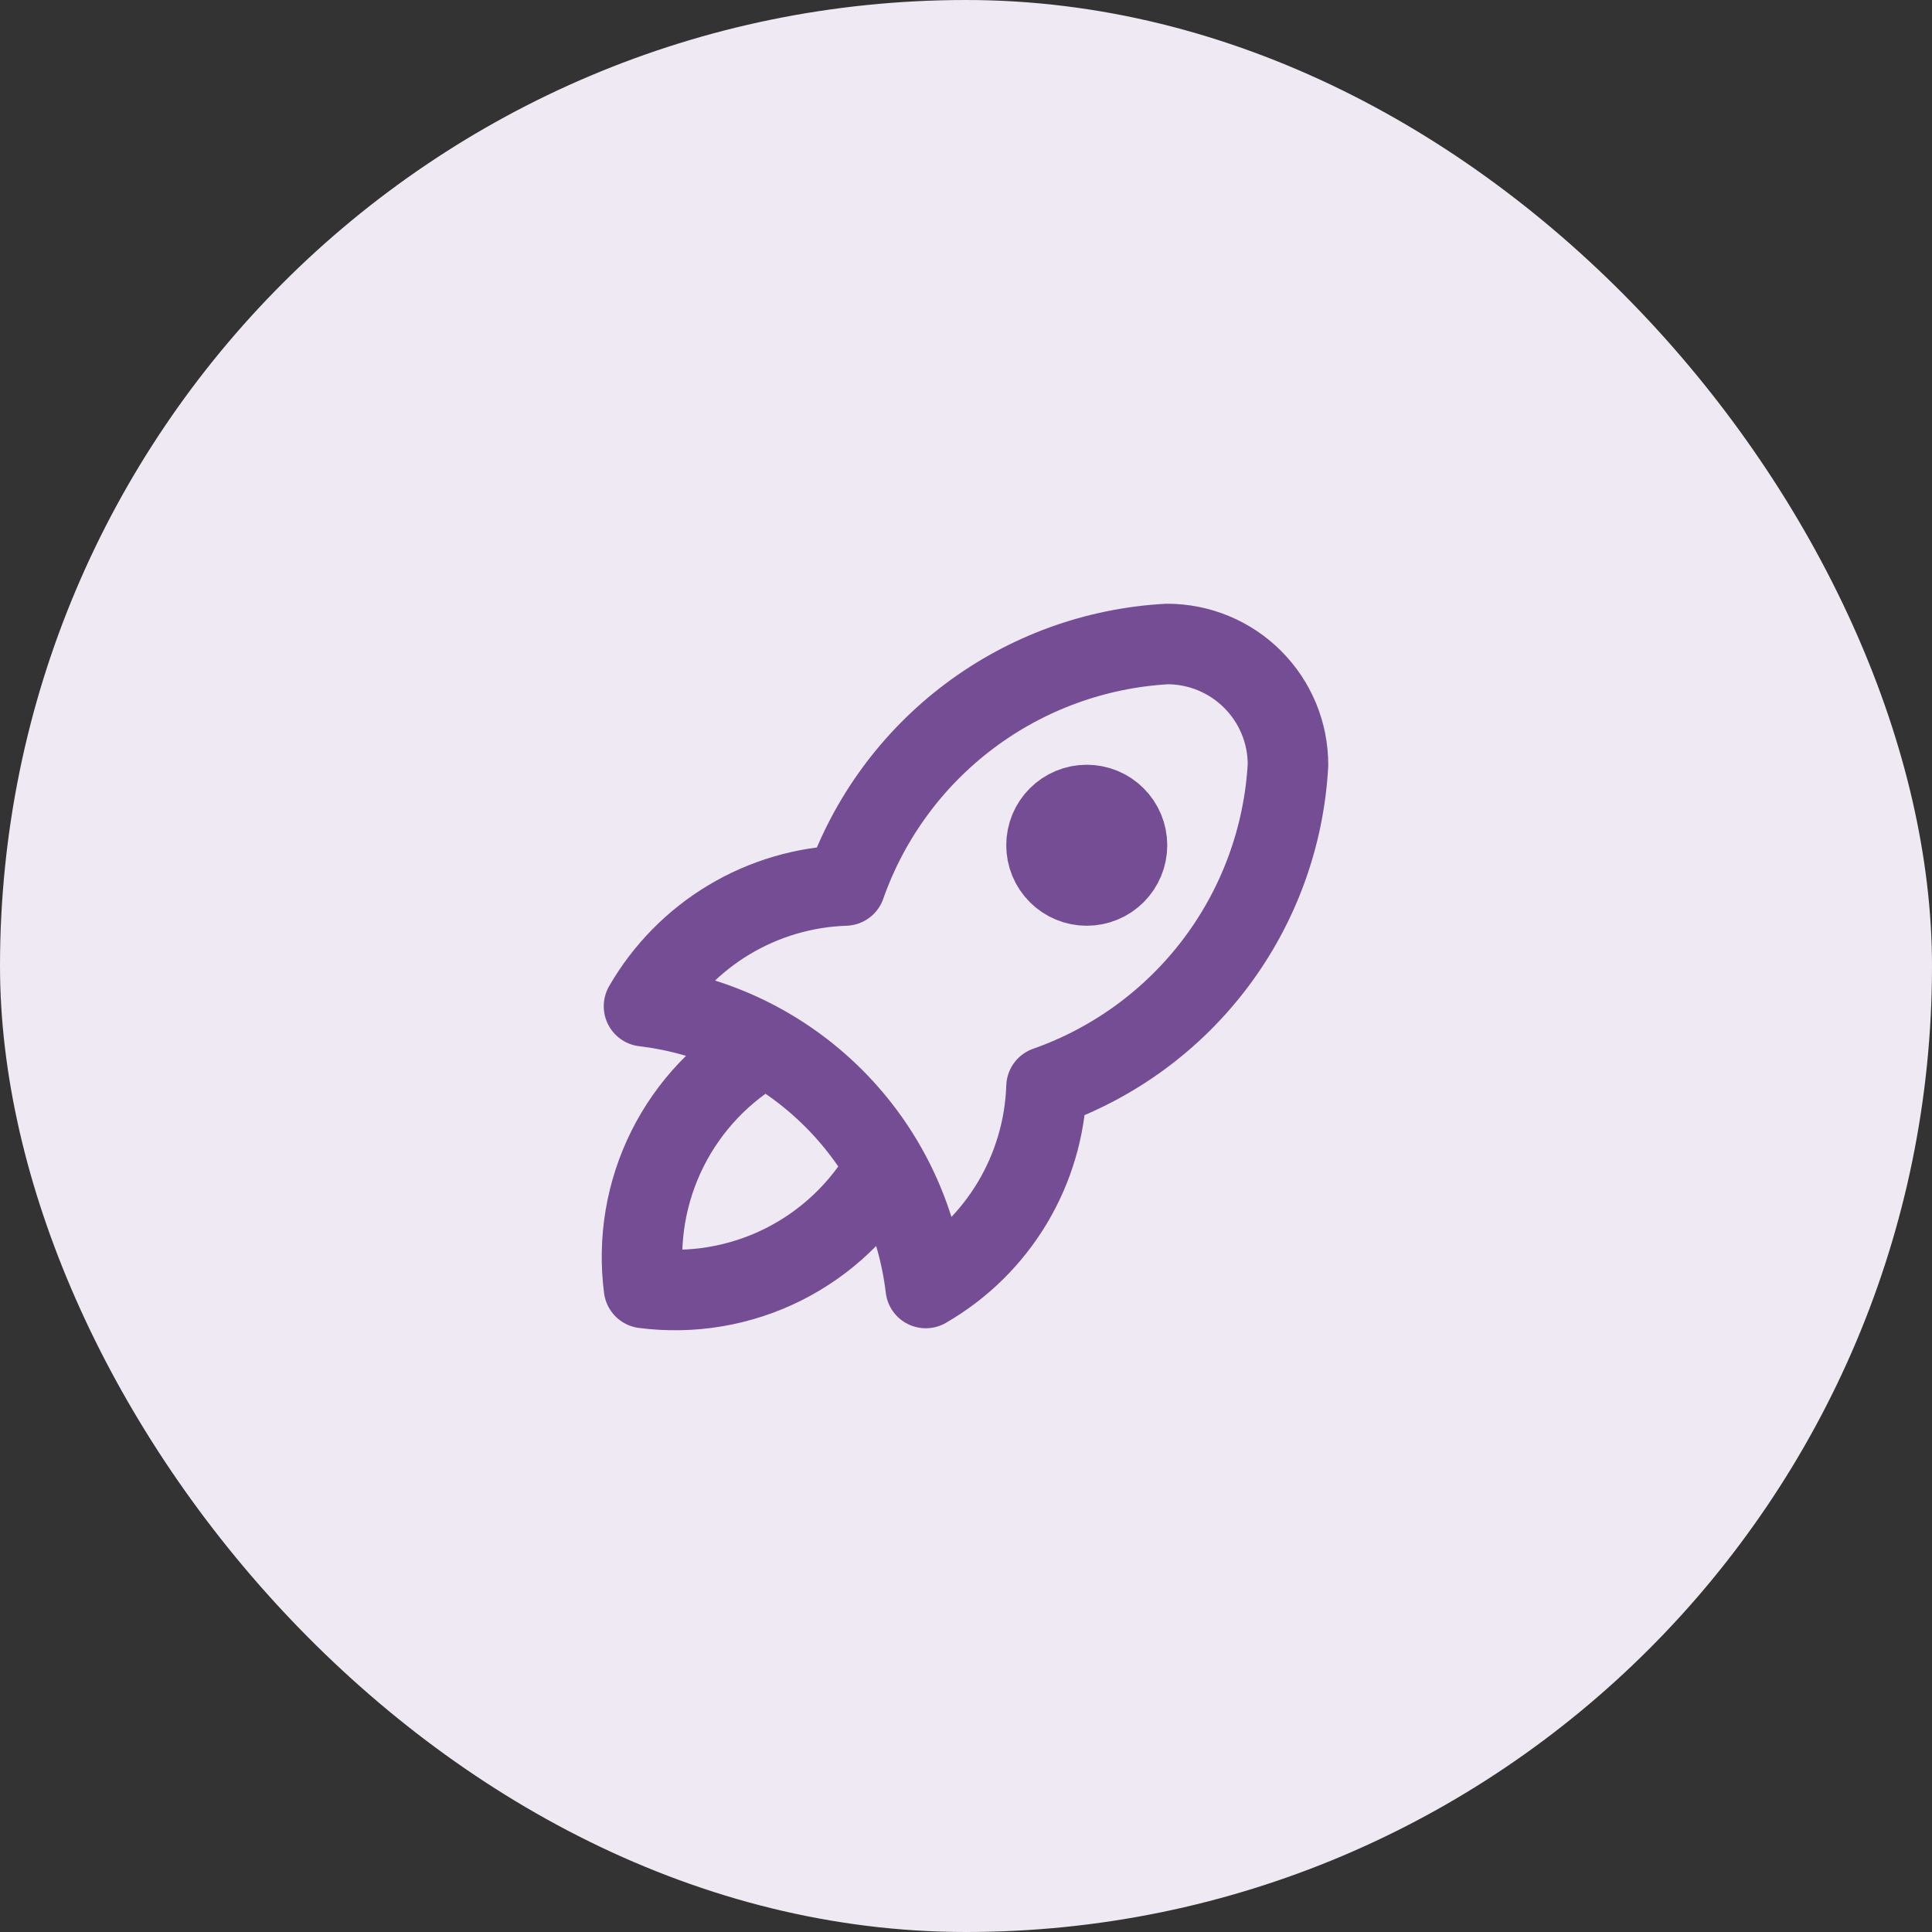
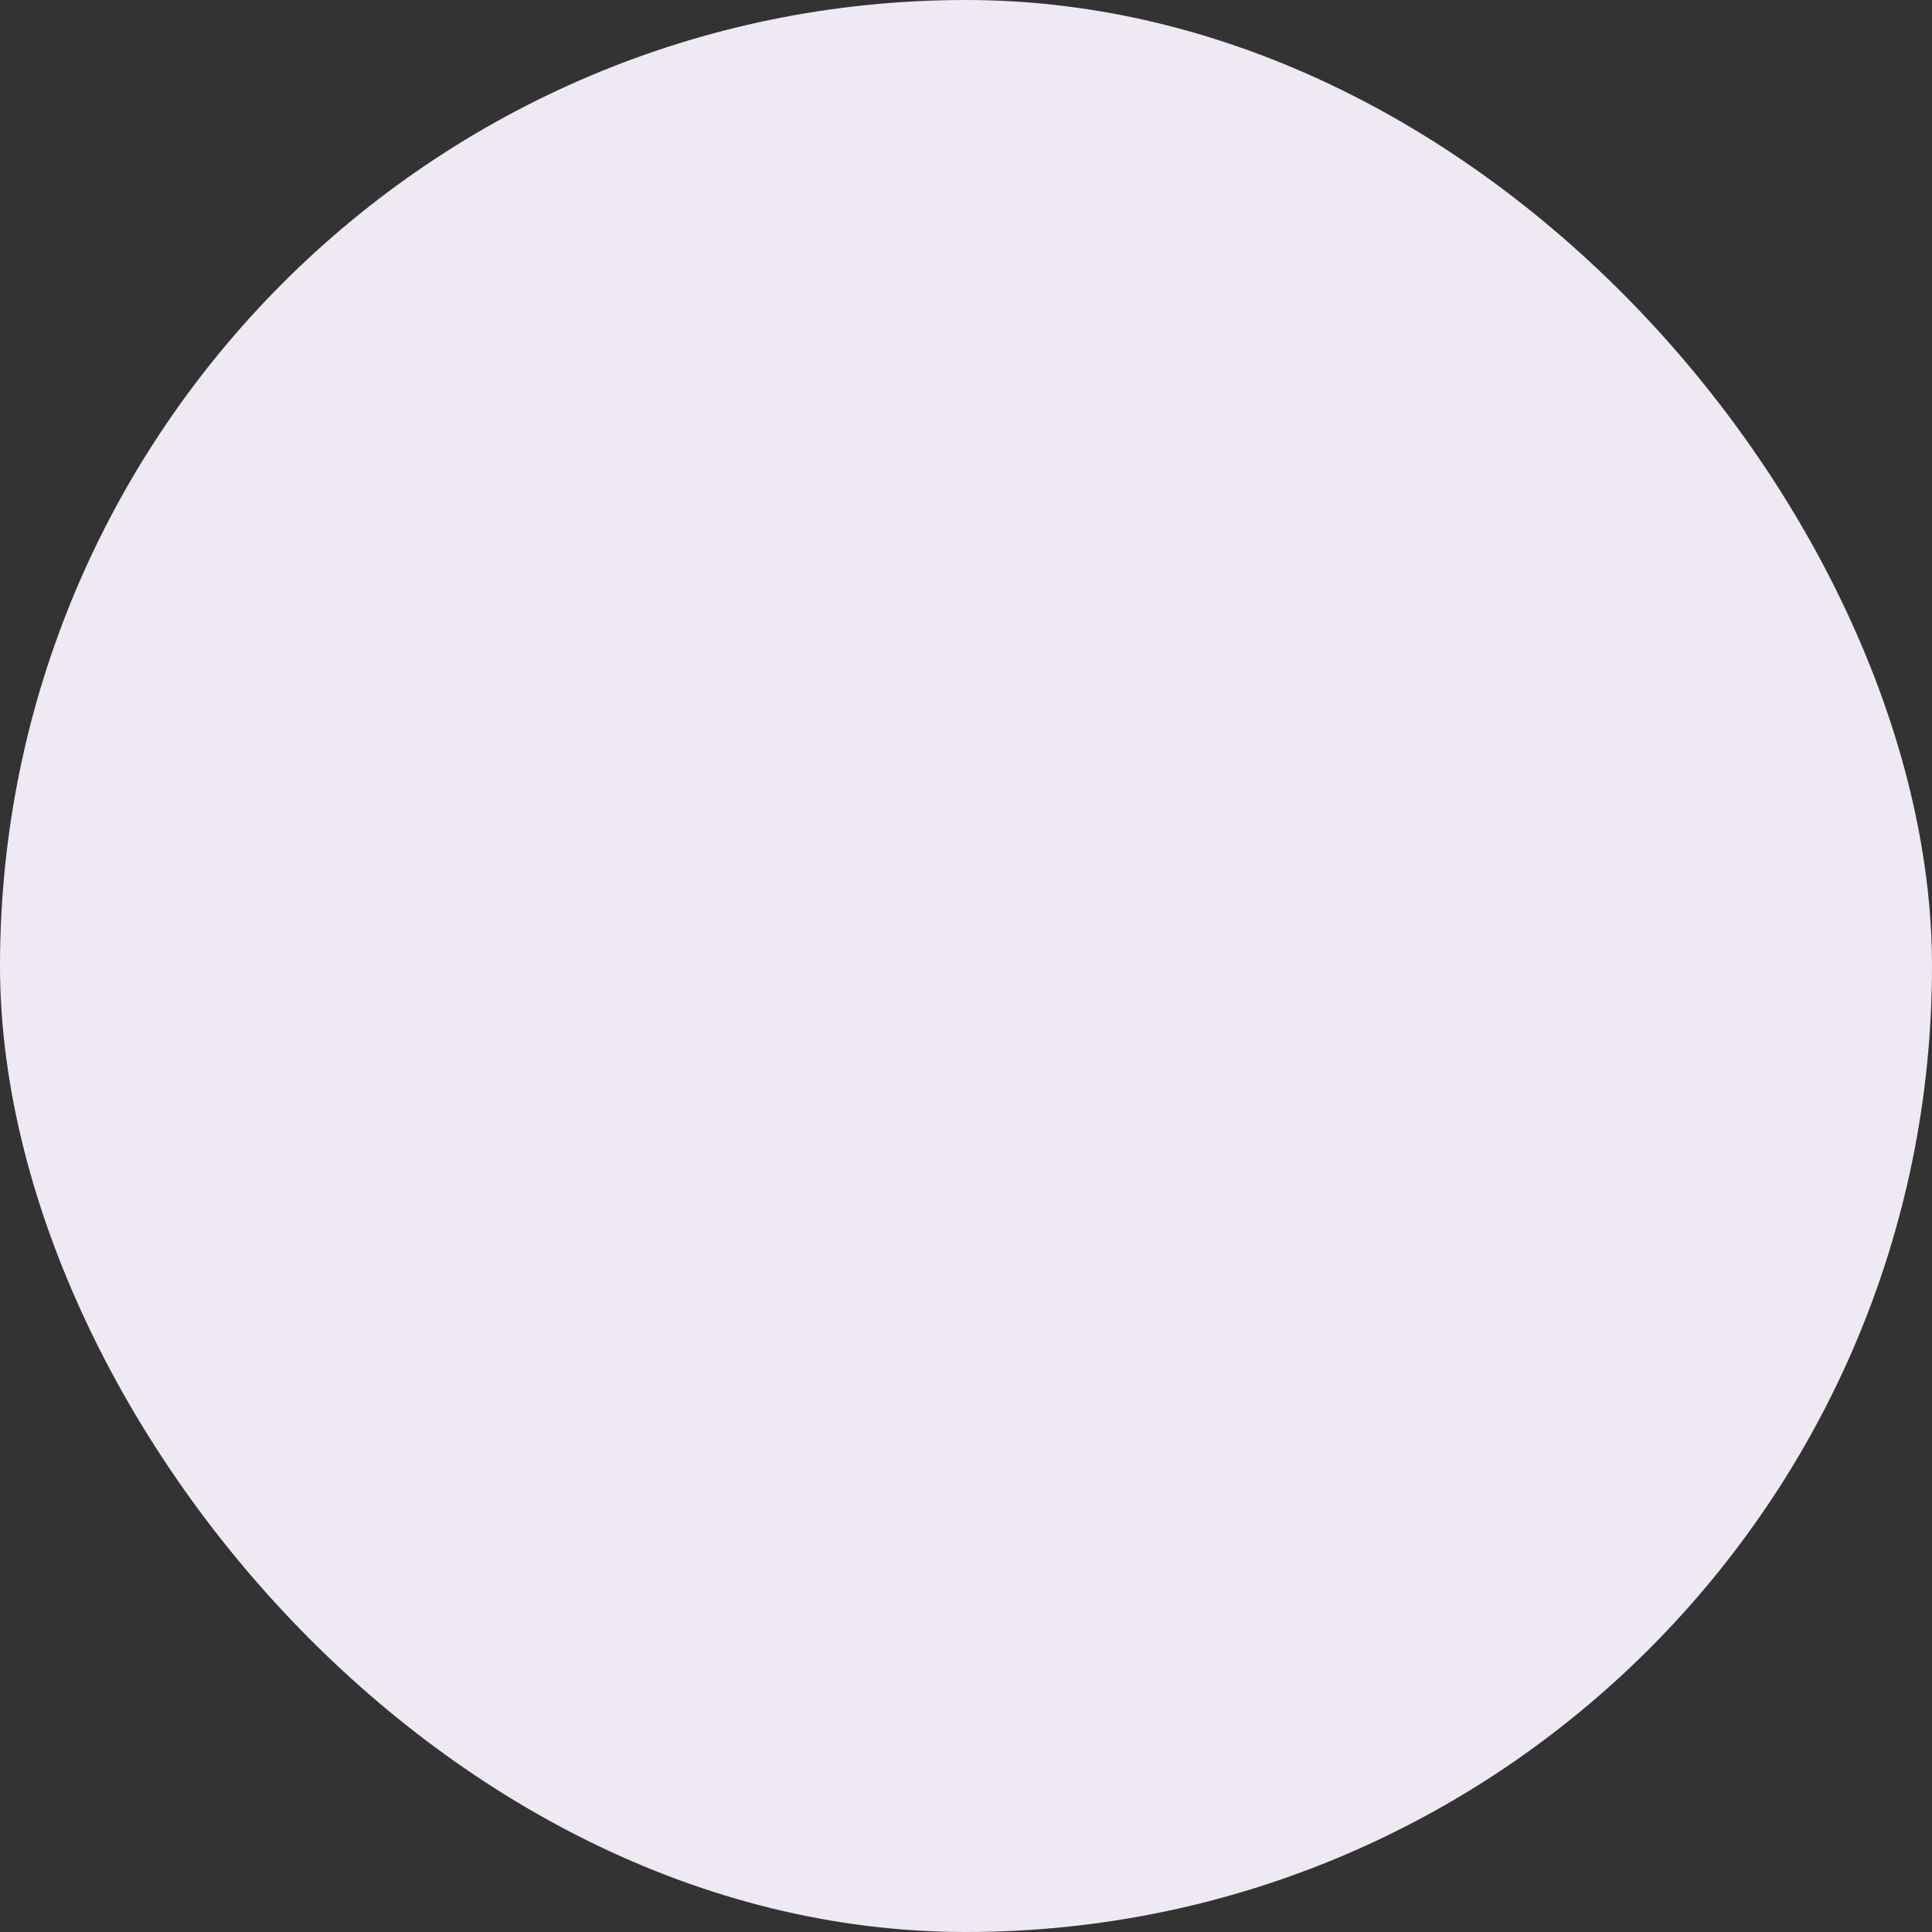
<svg xmlns="http://www.w3.org/2000/svg" width="48" height="48" viewBox="0 0 48 48" fill="none">
  <rect x="0" y="0" width="48" height="48" fill="#333333" stroke="none" />
  <rect width="48" height="48" rx="24" fill="#EEE9F2" />
-   <path d="M19 26C17.959 26.588 17.118 27.473 16.583 28.542C16.049 29.611 15.846 30.815 16 32C17.185 32.154 18.389 31.951 19.458 31.417C20.527 30.882 21.412 30.041 22 29M16 25C17.783 25.212 19.443 26.017 20.713 27.287C21.983 28.557 22.788 30.217 23 32C23.884 31.49 24.623 30.764 25.148 29.889C25.673 29.014 25.966 28.02 26 27C27.679 26.409 29.145 25.334 30.213 23.91C31.281 22.486 31.903 20.777 32 19C32 18.204 31.684 17.441 31.121 16.879C30.559 16.316 29.796 16 29 16C27.223 16.097 25.514 16.719 24.09 17.787C22.666 18.855 21.591 20.321 21 22C19.98 22.034 18.986 22.327 18.111 22.852C17.236 23.377 16.51 24.116 16 25ZM26 21C26 21.265 26.105 21.52 26.293 21.707C26.48 21.895 26.735 22 27 22C27.265 22 27.52 21.895 27.707 21.707C27.895 21.52 28 21.265 28 21C28 20.735 27.895 20.48 27.707 20.293C27.52 20.105 27.265 20 27 20C26.735 20 26.48 20.105 26.293 20.293C26.105 20.48 26 20.735 26 21Z" stroke="#744D94" stroke-width="2" stroke-linecap="round" stroke-linejoin="round" />
</svg>